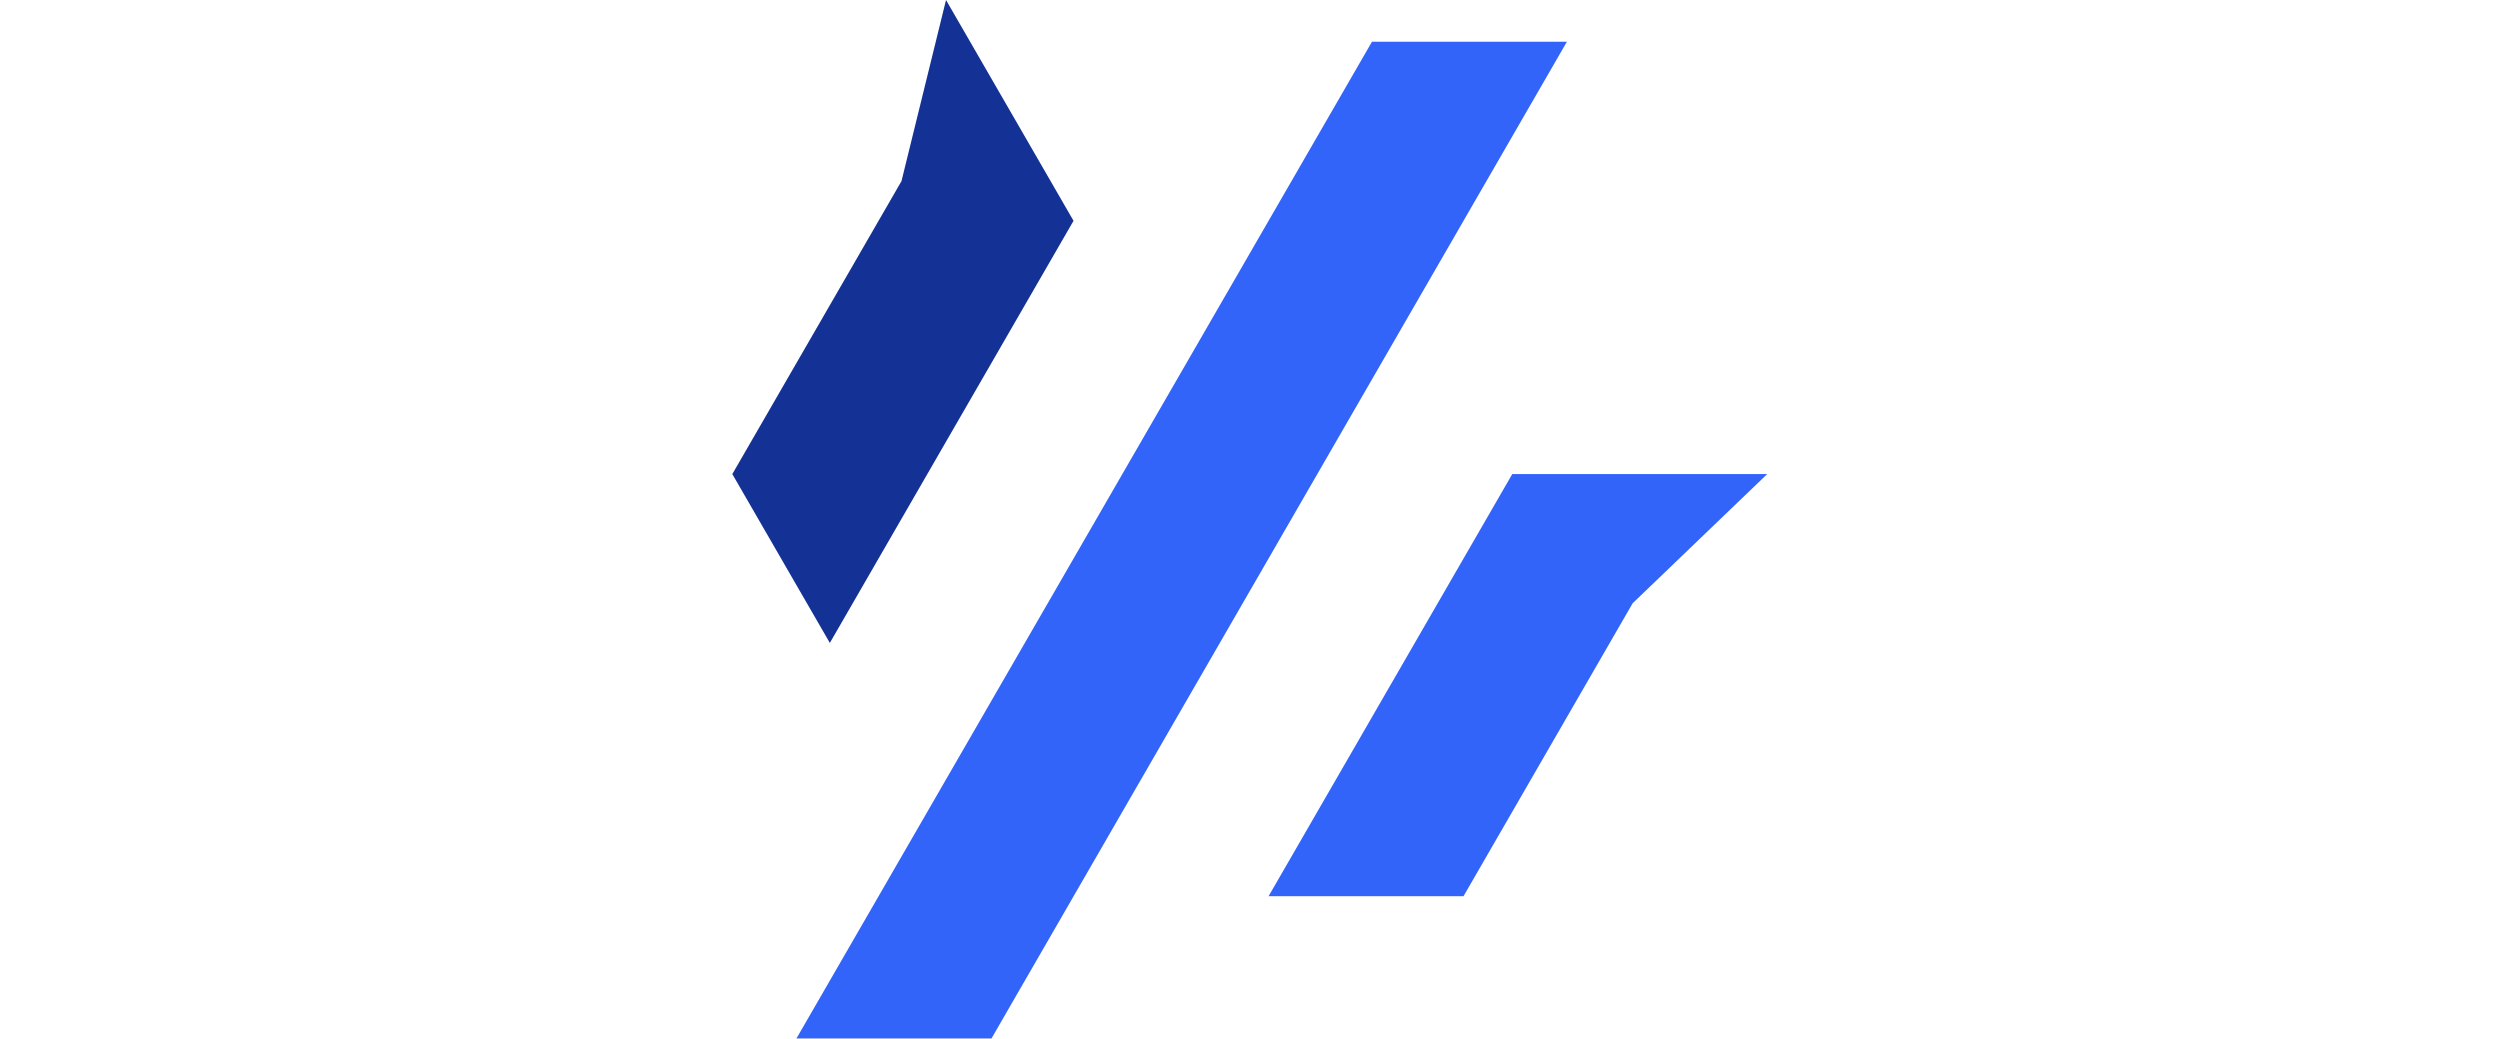
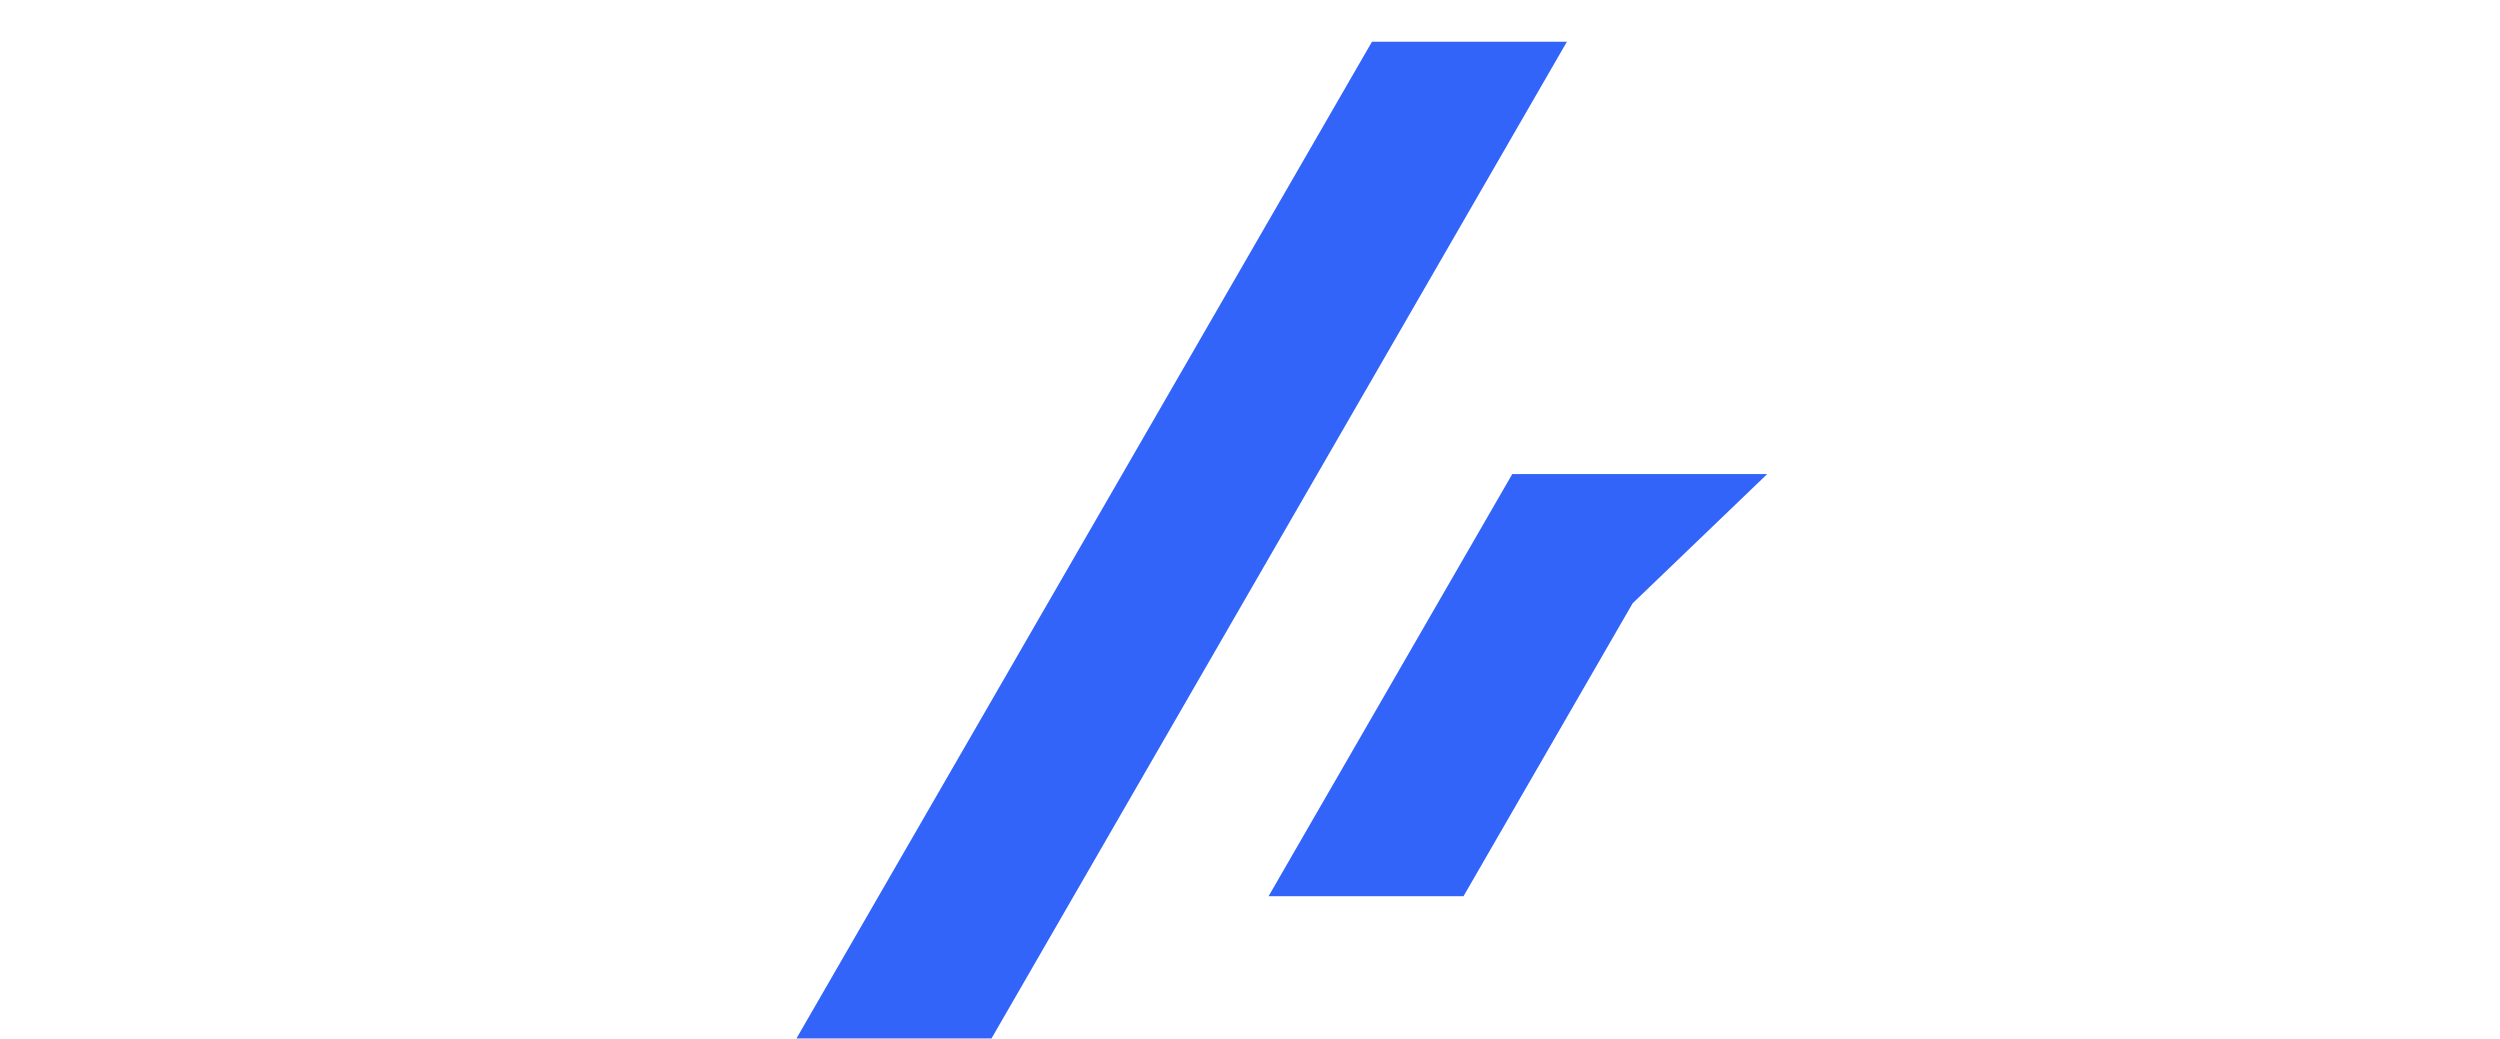
<svg xmlns="http://www.w3.org/2000/svg" width="154" height="64" viewBox="0 0 154 64" preserveAspectRatio="xMidYMid meet">
  <defs>
    <style>
      .cls-1 {
        fill: #143296;
      }

      .cls-2 {
        fill: #3264fa;
      }
    </style>
  </defs>
  <g transform="translate(45.111,0) scale(0.635)">
    <polygon class="cls-2" points="75.66 45.99 52.02 86.94 70.93 86.94 87.34 58.52 100.39 45.99 75.66 45.99" />
-     <polygon class="cls-1" points="9.46 62.37 33.1 21.42 20.73 0 16.41 17.57 16.41 17.57 0 45.99 9.46 62.37" />
    <polygon class="cls-2" points="62.05 4.05 6.22 100.74 25.14 100.74 80.96 4.05 62.05 4.05" />
  </g>
</svg>